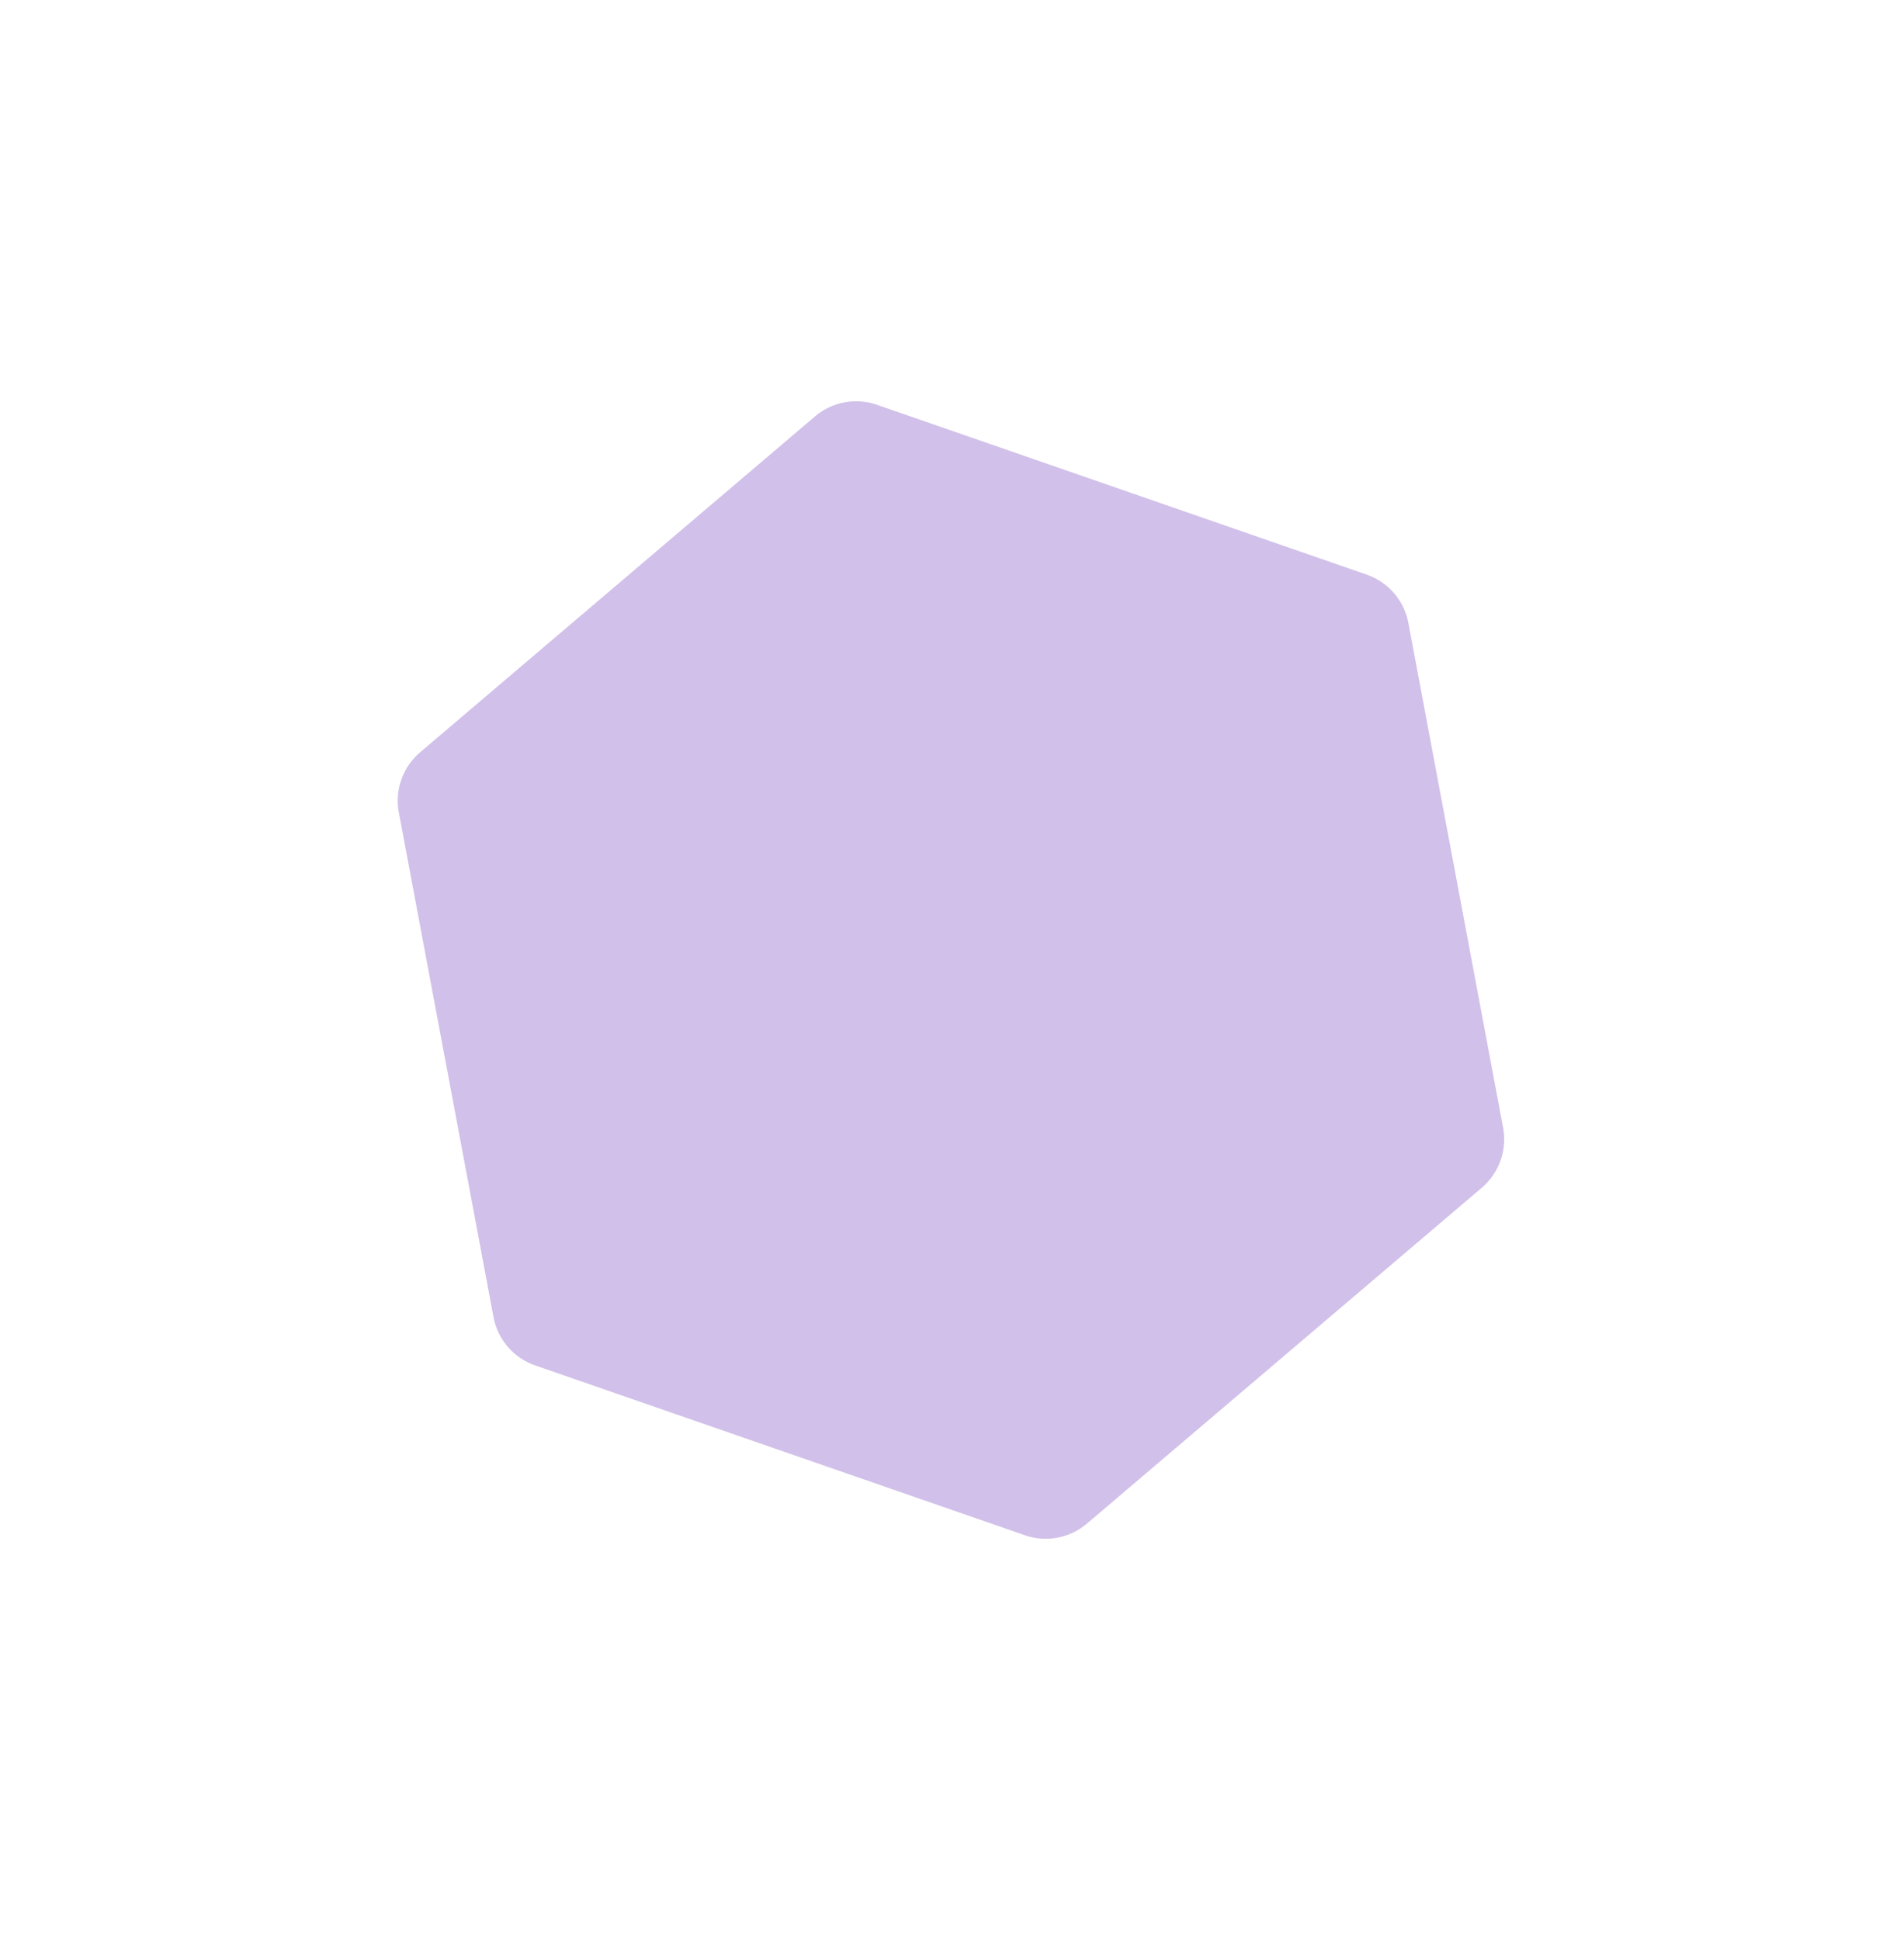
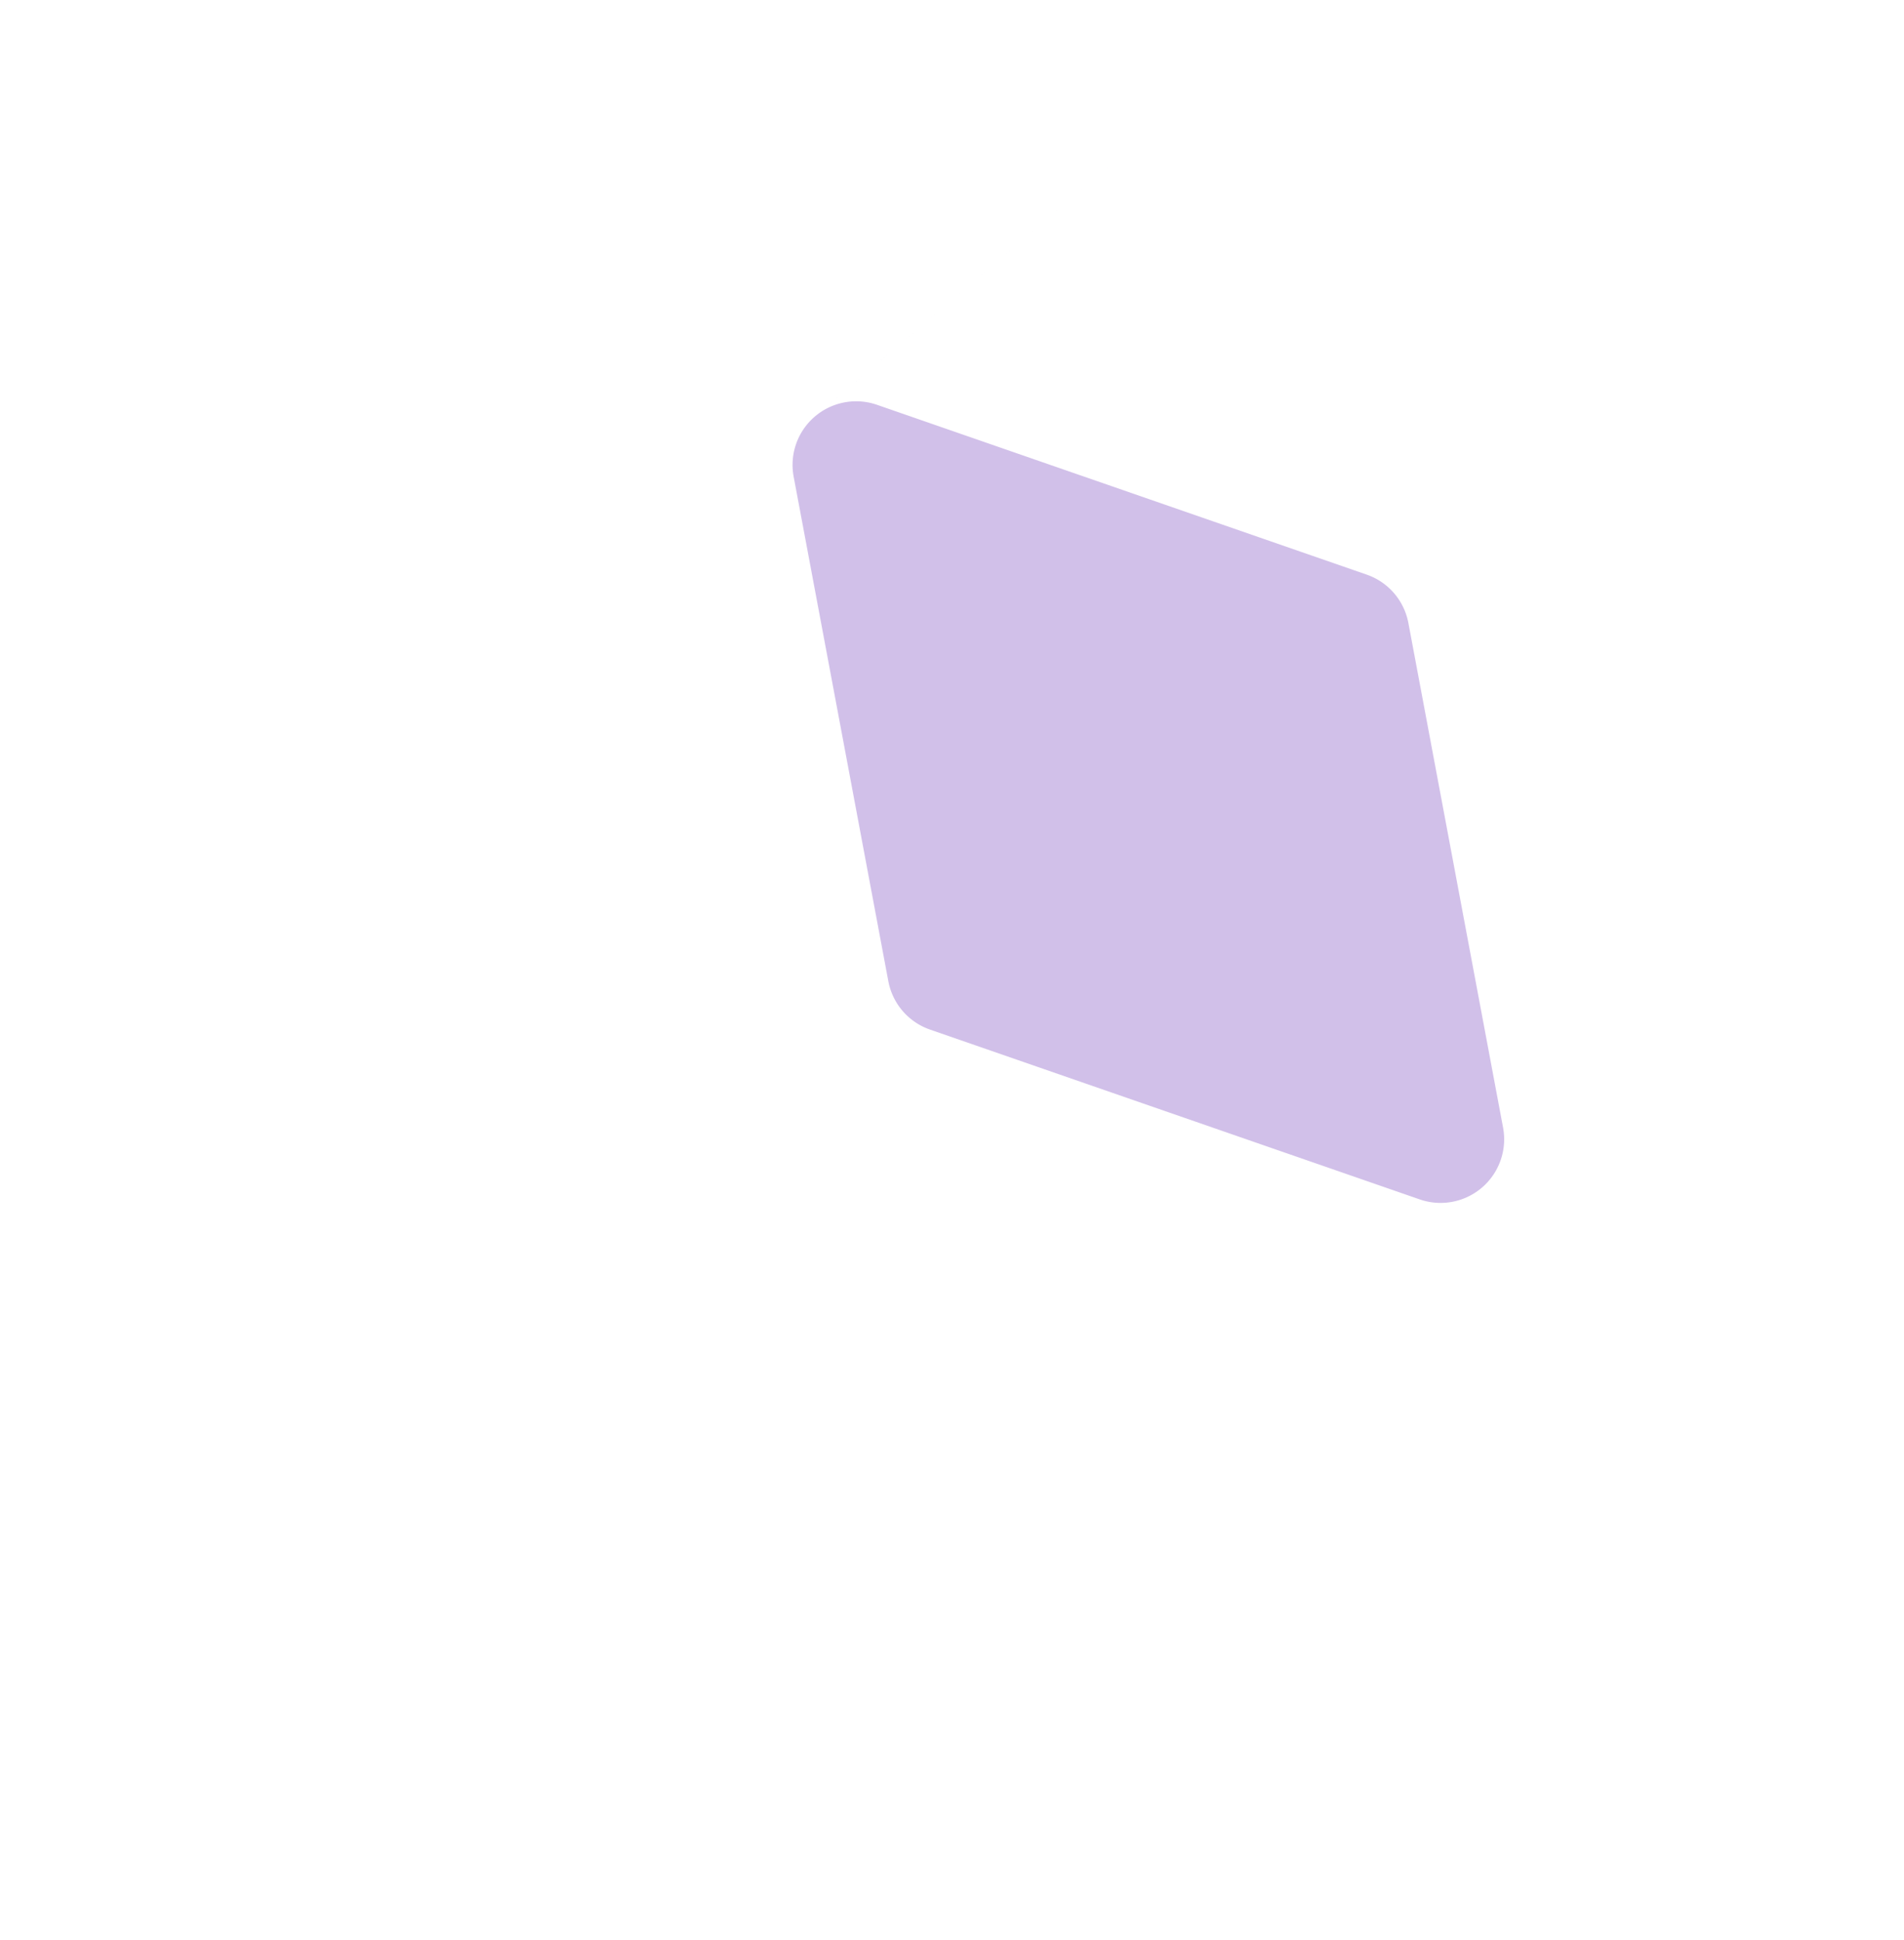
<svg xmlns="http://www.w3.org/2000/svg" width="479" height="488" fill="none">
  <g opacity=".4" filter="url(#filter0_f_763_1889)">
-     <path d="M205.023 104.757a16.002 16.002 0 0115.608-2.929l123.2 42.719a15.998 15.998 0 0110.483 12.165l23.821 126.928a16.001 16.001 0 01-5.36 15.139l-99.328 84.48a16.003 16.003 0 01-15.608 2.929l-123.2-42.718a16.002 16.002 0 01-10.484-12.166l-23.82-126.927a16.001 16.001 0 015.359-15.14l99.329-84.48z" fill="#8D61C8" />
+     <path d="M205.023 104.757a16.002 16.002 0 0115.608-2.929l123.2 42.719a15.998 15.998 0 0110.483 12.165l23.821 126.928a16.001 16.001 0 01-5.36 15.139a16.003 16.003 0 01-15.608 2.929l-123.2-42.718a16.002 16.002 0 01-10.484-12.166l-23.82-126.927a16.001 16.001 0 015.359-15.14l99.329-84.48z" fill="#8D61C8" />
  </g>
  <defs>
    <filter id="filter0_f_763_1889" x=".059" y=".945" width="478.352" height="486.126" filterUnits="userSpaceOnUse" color-interpolation-filters="sRGB">
      <feFlood flood-opacity="0" result="BackgroundImageFix" />
      <feBlend in="SourceGraphic" in2="BackgroundImageFix" result="shape" />
      <feGaussianBlur stdDeviation="50" result="effect1_foregroundBlur_763_1889" />
    </filter>
  </defs>
</svg>